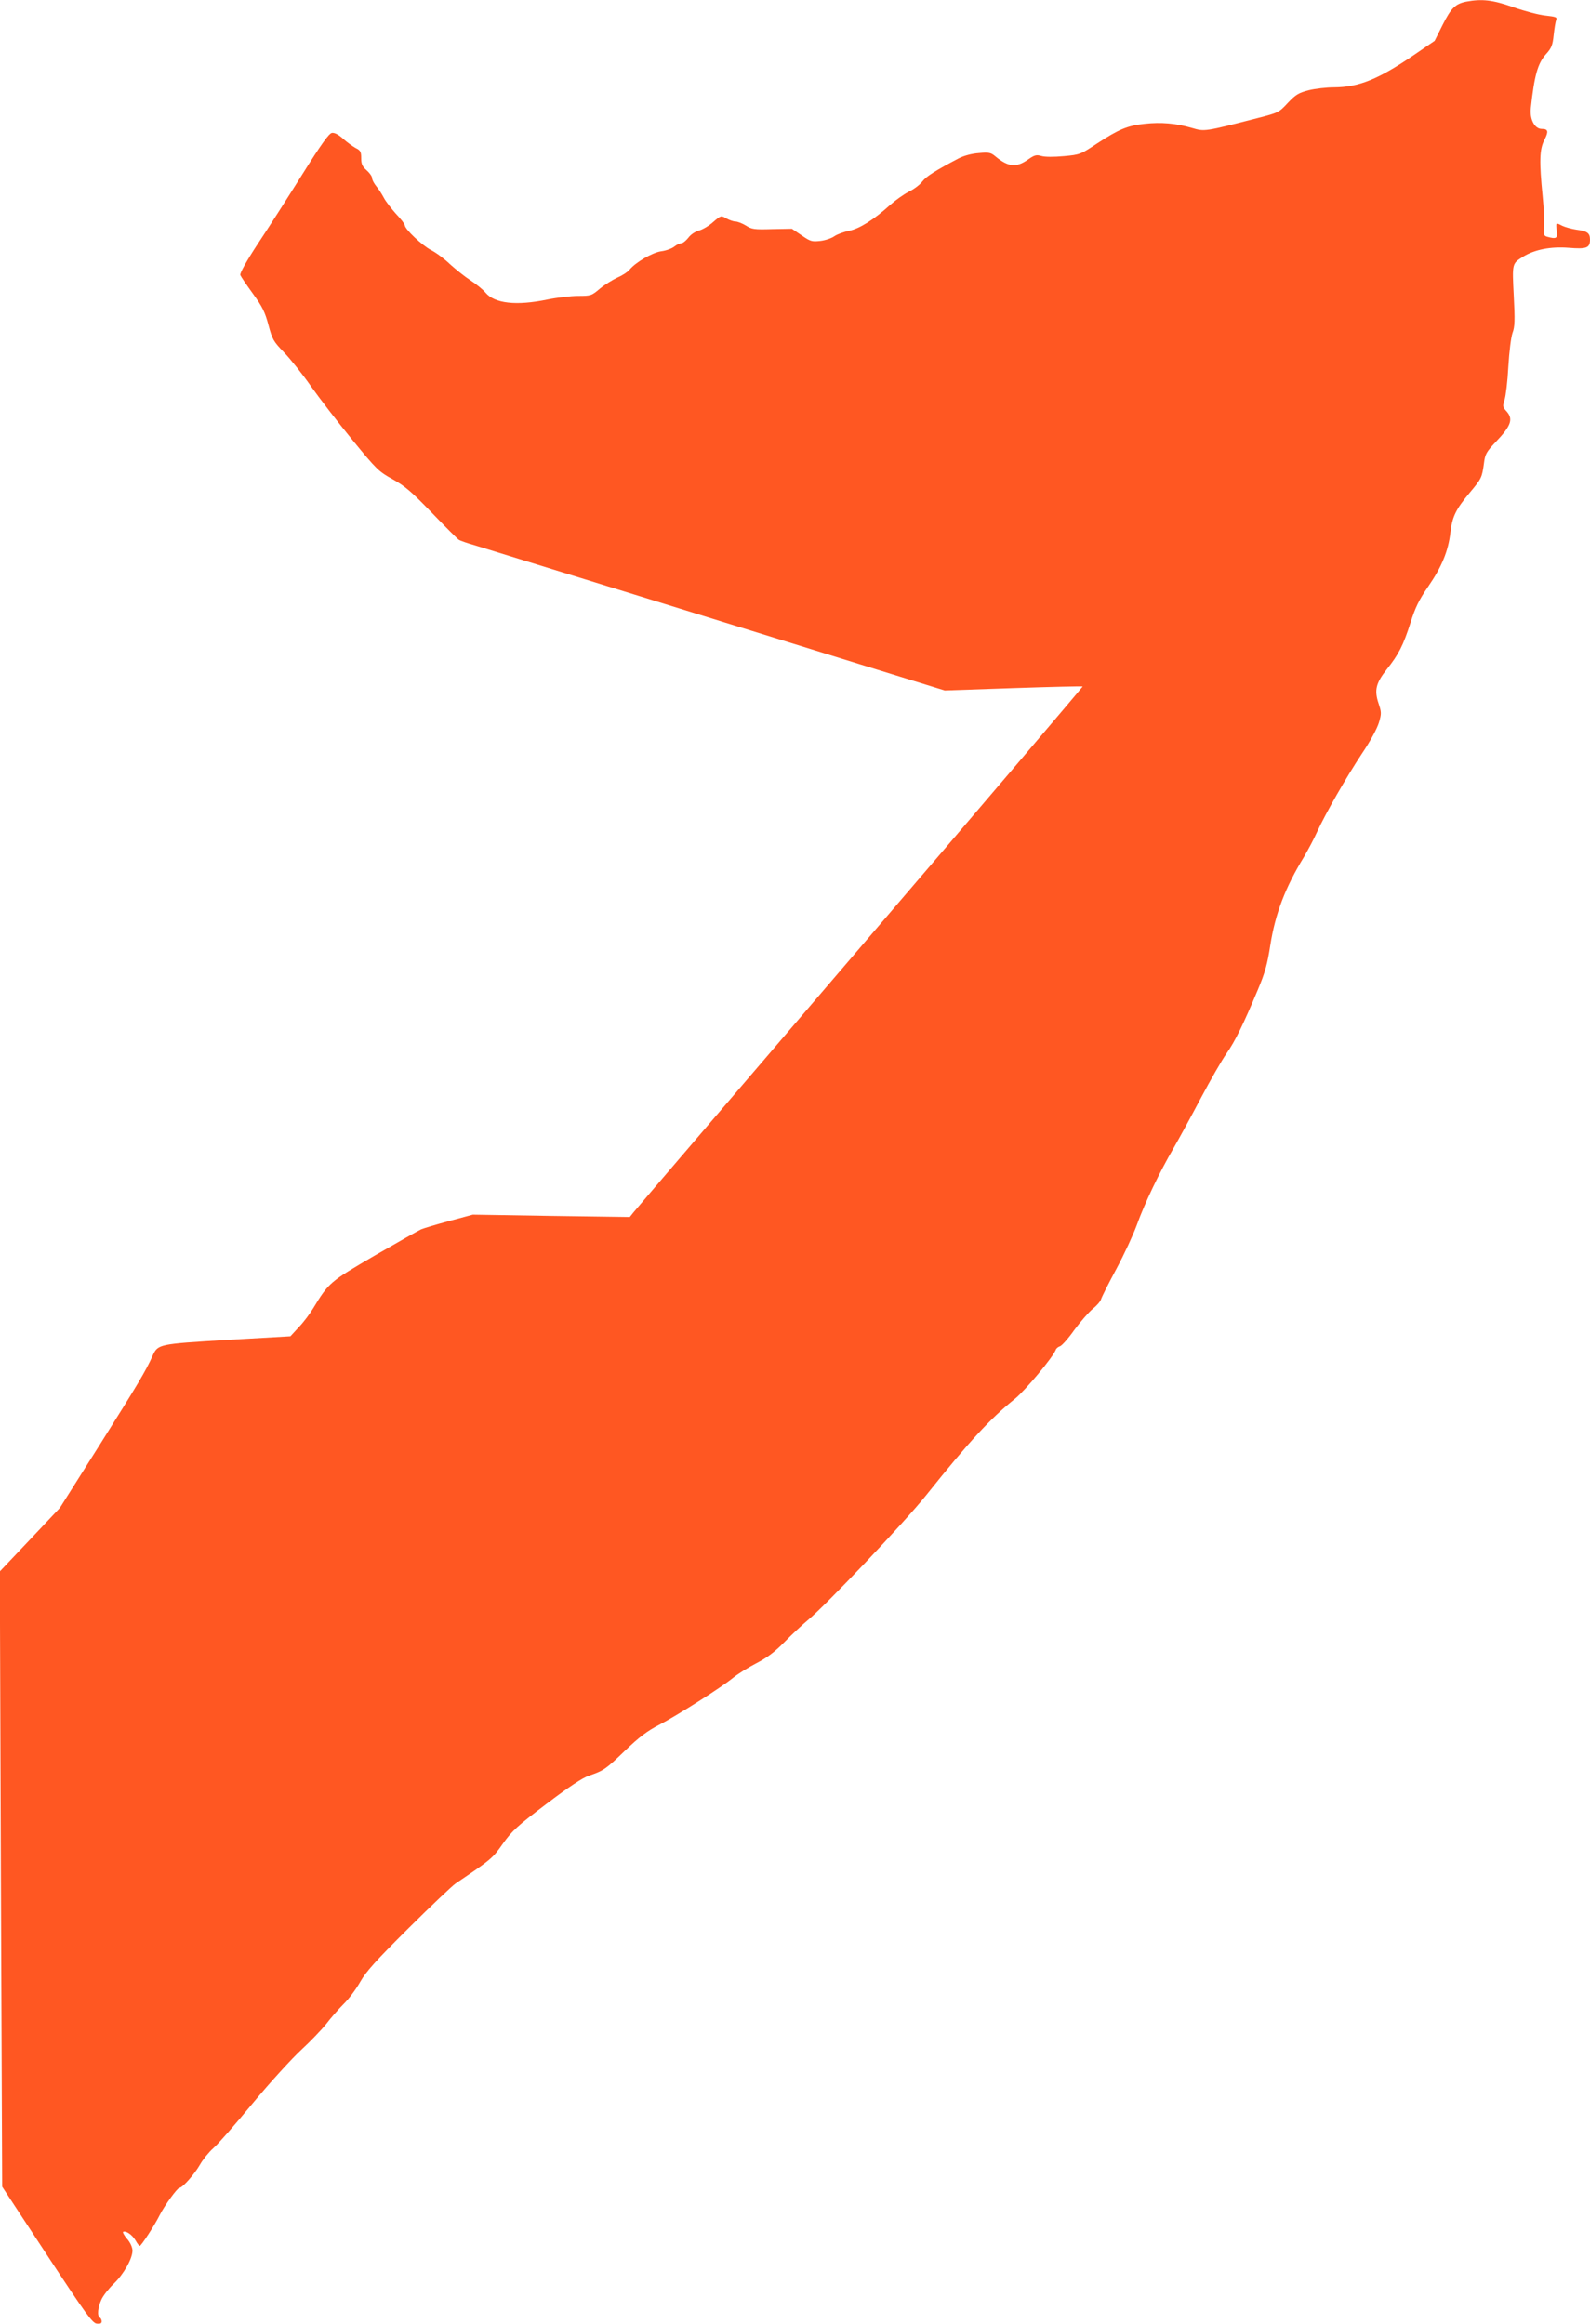
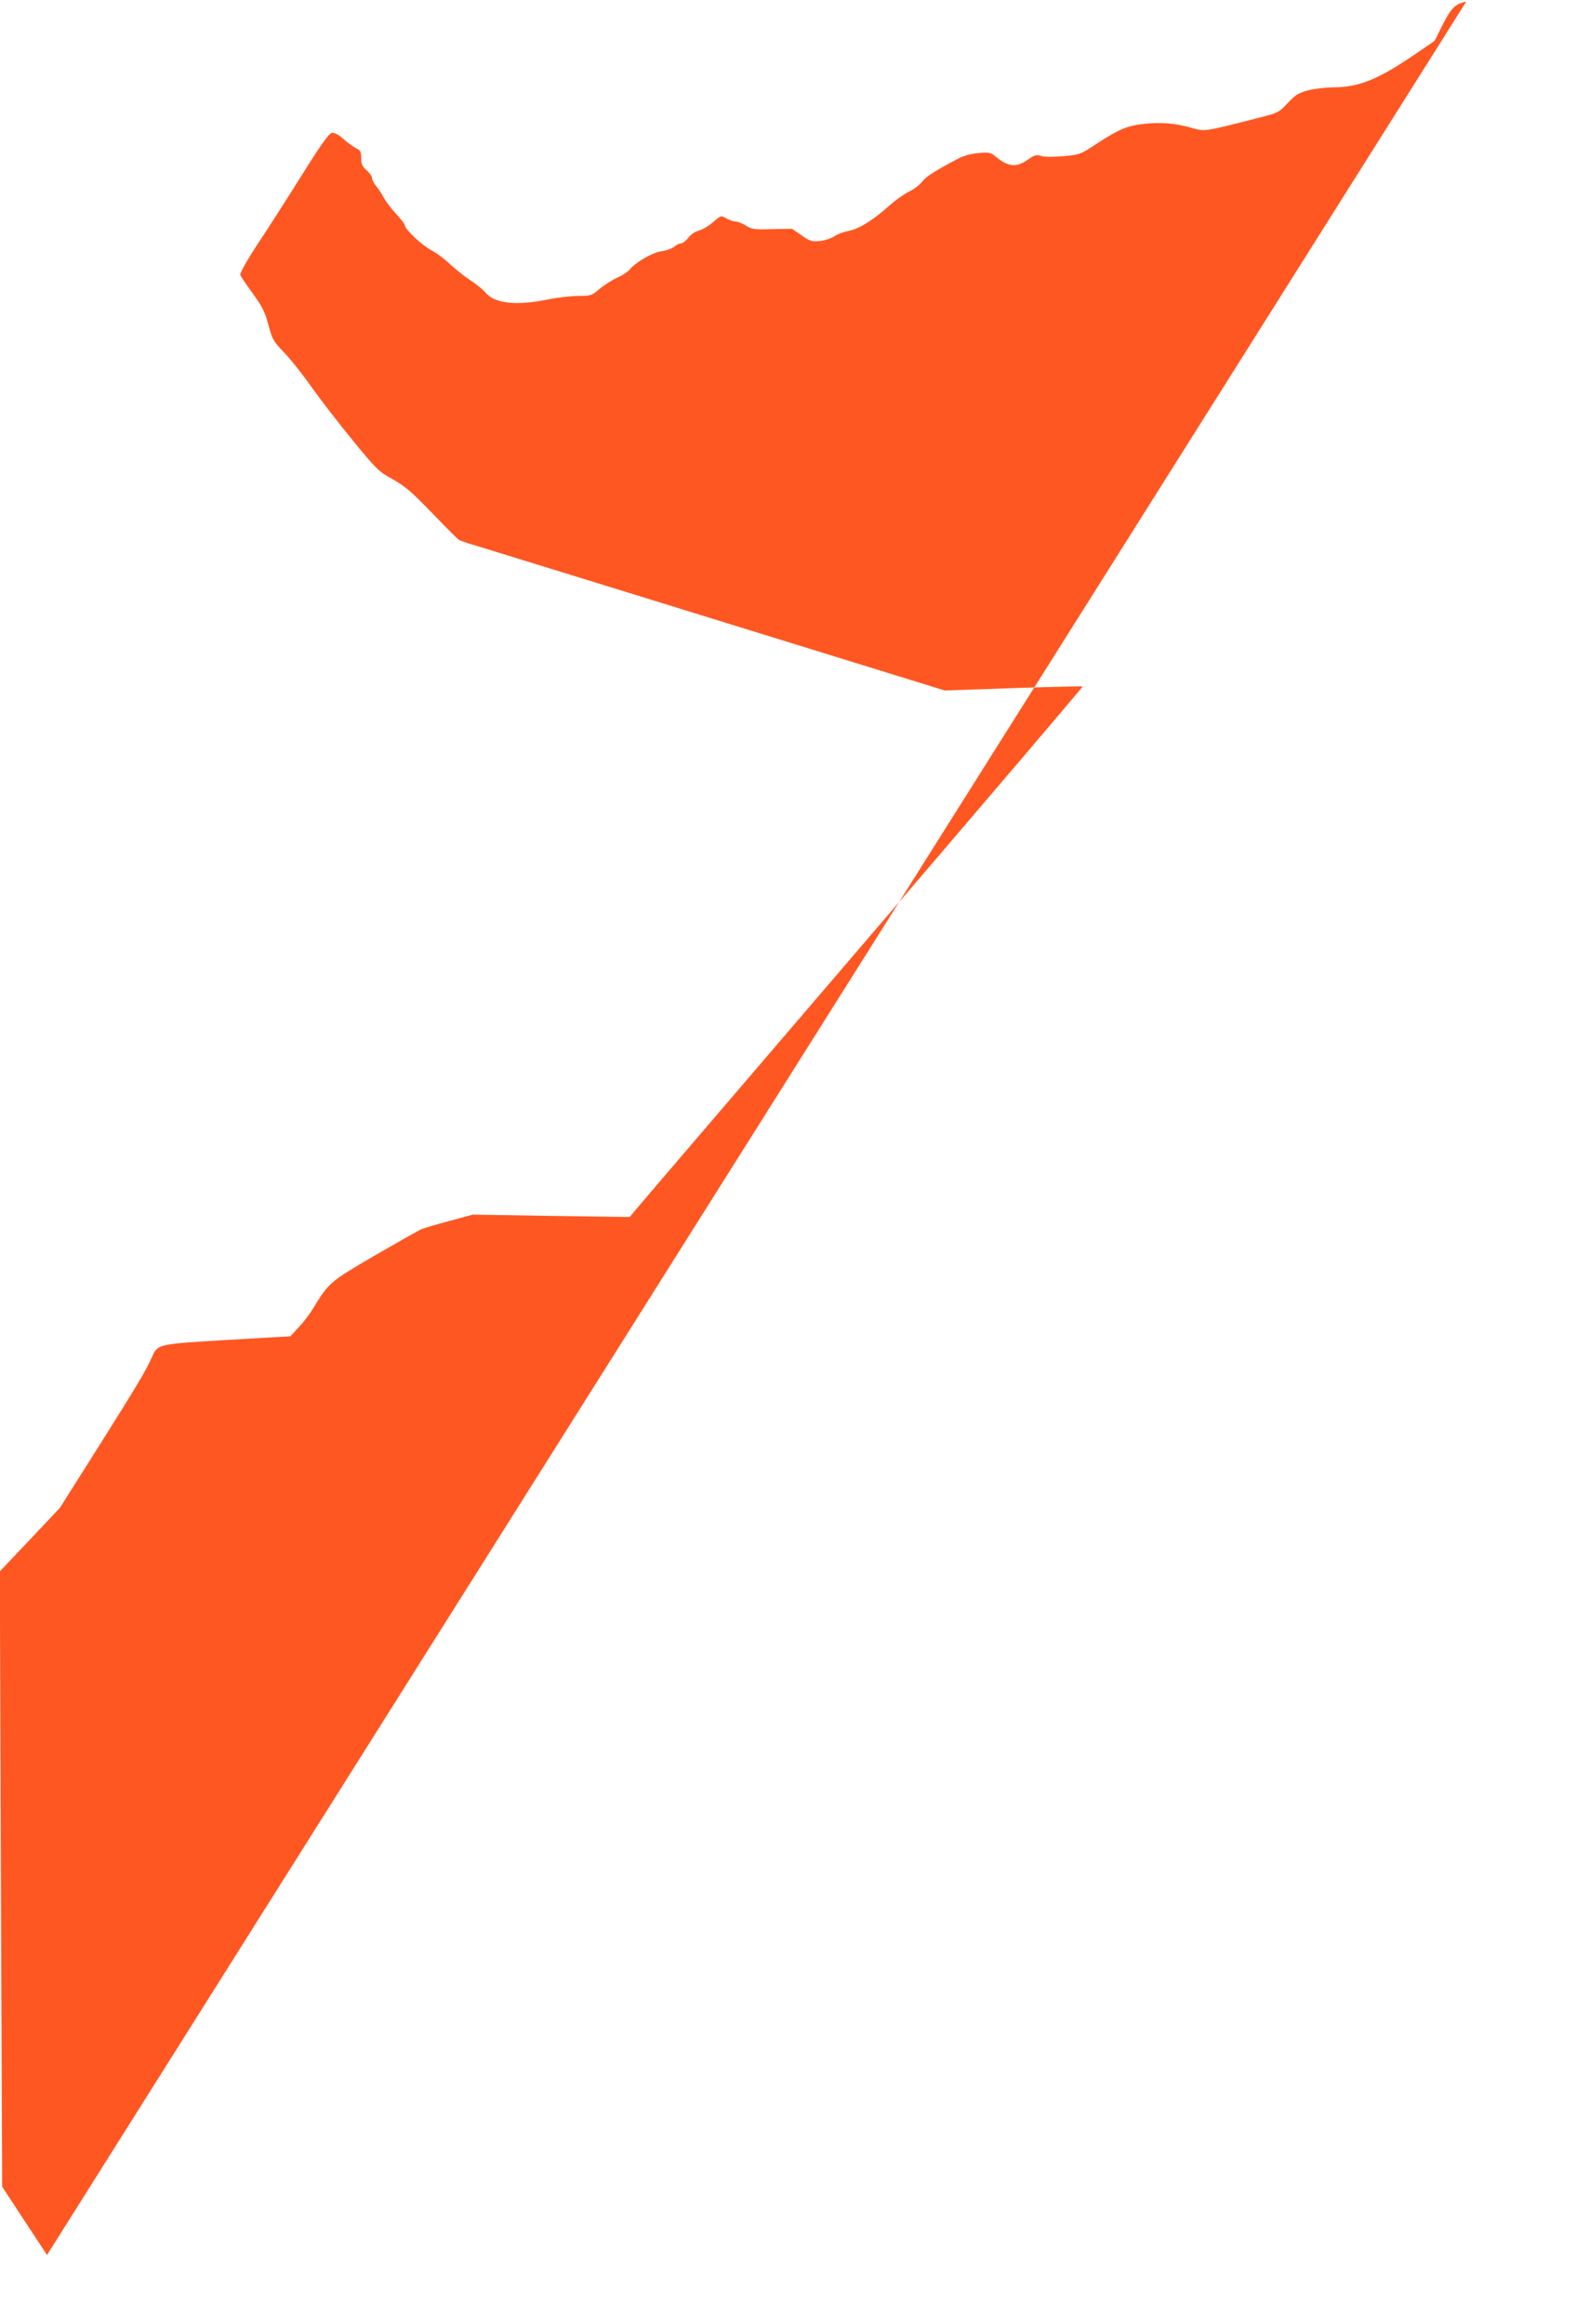
<svg xmlns="http://www.w3.org/2000/svg" version="1.0" width="876pt" height="1280pt" viewBox="0 0 876 1280" preserveAspectRatio="xMidYMid meet">
  <g transform="translate(0,1280) scale(0.1,-0.1)" fill="#ff5722" stroke="none">
-     <path d="M8078 12791 c-60 -12 -83 -35 -130 -128 l-44 -88 -114 -78 c-197 -134 -303 -177 -440 -178 -41 0 -104 -7 -140 -16 -57 -15 -71 -24 -115 -70 -49 -53 -52 -54 -165 -83 -296 -76 -293 -75 -362 -55 -89 26 -171 33 -262 23 -95 -10 -142 -30 -263 -109 -89 -59 -93 -61 -182 -69 -55 -5 -104 -5 -124 1 -28 8 -38 5 -75 -21 -63 -44 -107 -40 -177 18 -26 22 -36 24 -92 19 -40 -3 -81 -14 -111 -29 -131 -69 -179 -100 -200 -127 -12 -17 -46 -43 -75 -57 -29 -15 -74 -47 -102 -72 -92 -83 -169 -131 -226 -143 -30 -6 -66 -19 -82 -30 -15 -11 -50 -23 -78 -26 -46 -5 -54 -3 -103 31 l-53 36 -109 -2 c-98 -3 -113 -1 -145 20 -20 12 -46 22 -57 22 -11 0 -34 8 -50 17 -29 17 -30 17 -73 -20 -23 -21 -59 -42 -79 -47 -21 -6 -45 -22 -58 -40 -13 -16 -30 -30 -38 -30 -9 0 -27 -8 -40 -19 -13 -10 -45 -22 -71 -25 -49 -7 -142 -61 -175 -102 -10 -12 -39 -31 -65 -42 -26 -12 -70 -39 -97 -61 -47 -40 -51 -41 -121 -41 -40 0 -117 -9 -170 -20 -170 -35 -290 -22 -340 38 -14 17 -51 47 -83 68 -31 20 -82 61 -113 89 -30 29 -77 64 -105 78 -48 25 -144 115 -144 137 0 6 -22 35 -49 63 -26 29 -56 68 -66 87 -10 19 -28 48 -41 63 -13 16 -24 36 -24 46 0 9 -13 28 -30 43 -24 21 -30 34 -30 67 0 35 -4 43 -31 56 -16 9 -48 32 -69 51 -25 23 -47 34 -61 32 -16 -2 -58 -60 -165 -231 -79 -126 -189 -298 -245 -382 -61 -93 -99 -161 -95 -170 3 -8 34 -54 69 -102 53 -73 67 -102 86 -173 21 -79 27 -90 85 -150 35 -36 103 -121 151 -190 49 -69 151 -201 228 -295 132 -161 143 -172 221 -215 67 -37 104 -69 216 -185 74 -77 141 -144 148 -148 7 -5 47 -19 90 -31 42 -13 435 -134 872 -269 437 -135 1002 -310 1255 -388 l460 -142 378 13 c208 7 380 11 382 9 1 -2 -550 -650 -1227 -1439 -676 -789 -1239 -1446 -1249 -1459 l-19 -24 -433 6 -432 7 -130 -35 c-71 -19 -141 -40 -155 -46 -14 -6 -128 -71 -255 -144 -247 -144 -254 -150 -339 -290 -18 -30 -53 -77 -79 -104 l-47 -51 -348 -20 c-381 -23 -382 -23 -412 -89 -38 -84 -80 -154 -287 -483 l-223 -353 -165 -175 -166 -175 6 -1695 7 -1694 247 -376 c215 -327 250 -375 274 -378 19 -2 27 1 27 12 0 8 -4 18 -10 21 -16 10 -11 56 9 100 10 22 41 61 68 87 55 53 103 138 103 183 -1 18 -12 44 -31 65 -16 19 -25 36 -20 38 17 6 49 -17 68 -48 9 -17 20 -30 23 -30 8 0 83 115 110 170 27 53 97 150 109 150 16 0 83 75 113 128 16 28 49 69 73 90 24 20 122 132 217 247 96 116 217 248 268 295 51 47 112 111 137 142 24 32 67 81 96 110 30 29 71 85 92 123 32 56 84 114 265 294 124 123 241 234 260 247 200 135 204 139 261 220 51 71 78 96 239 218 124 94 199 144 235 156 82 28 93 36 200 139 76 73 121 107 185 140 100 52 346 208 410 261 25 20 82 56 127 79 60 31 102 63 155 117 40 41 98 95 128 120 103 85 532 538 653 689 236 295 351 420 488 530 57 46 210 229 226 271 2 7 13 16 23 19 10 3 46 43 79 90 34 46 79 97 100 115 22 17 43 41 47 53 3 12 41 87 84 167 43 80 94 190 114 245 42 117 126 292 201 420 29 50 96 173 150 275 54 102 118 213 142 247 48 68 94 163 172 349 41 97 54 145 70 250 27 171 82 316 185 484 21 36 54 97 71 135 48 105 163 305 249 435 46 68 83 137 93 170 15 50 14 58 -2 106 -24 72 -15 111 45 187 66 83 91 132 131 257 26 83 46 125 98 200 75 109 110 195 122 297 10 87 29 127 107 220 65 78 67 82 78 163 6 48 13 61 64 115 87 91 99 128 58 172 -19 21 -20 26 -9 60 7 21 17 103 21 183 5 83 15 163 23 186 13 34 14 70 7 205 -9 180 -10 176 51 215 63 39 152 57 252 49 98 -8 117 -1 117 45 0 36 -14 47 -75 55 -27 4 -62 14 -77 21 -37 19 -37 19 -31 -26 6 -43 -2 -48 -53 -34 -18 5 -20 11 -17 52 3 26 -1 103 -8 172 -19 191 -17 257 9 308 25 48 22 62 -14 62 -39 0 -67 53 -60 115 19 178 38 246 83 296 31 34 37 49 43 107 4 37 10 74 14 83 6 14 -3 17 -57 23 -35 3 -115 24 -178 46 -116 41 -174 47 -261 31z" />
+     <path d="M8078 12791 c-60 -12 -83 -35 -130 -128 l-44 -88 -114 -78 c-197 -134 -303 -177 -440 -178 -41 0 -104 -7 -140 -16 -57 -15 -71 -24 -115 -70 -49 -53 -52 -54 -165 -83 -296 -76 -293 -75 -362 -55 -89 26 -171 33 -262 23 -95 -10 -142 -30 -263 -109 -89 -59 -93 -61 -182 -69 -55 -5 -104 -5 -124 1 -28 8 -38 5 -75 -21 -63 -44 -107 -40 -177 18 -26 22 -36 24 -92 19 -40 -3 -81 -14 -111 -29 -131 -69 -179 -100 -200 -127 -12 -17 -46 -43 -75 -57 -29 -15 -74 -47 -102 -72 -92 -83 -169 -131 -226 -143 -30 -6 -66 -19 -82 -30 -15 -11 -50 -23 -78 -26 -46 -5 -54 -3 -103 31 l-53 36 -109 -2 c-98 -3 -113 -1 -145 20 -20 12 -46 22 -57 22 -11 0 -34 8 -50 17 -29 17 -30 17 -73 -20 -23 -21 -59 -42 -79 -47 -21 -6 -45 -22 -58 -40 -13 -16 -30 -30 -38 -30 -9 0 -27 -8 -40 -19 -13 -10 -45 -22 -71 -25 -49 -7 -142 -61 -175 -102 -10 -12 -39 -31 -65 -42 -26 -12 -70 -39 -97 -61 -47 -40 -51 -41 -121 -41 -40 0 -117 -9 -170 -20 -170 -35 -290 -22 -340 38 -14 17 -51 47 -83 68 -31 20 -82 61 -113 89 -30 29 -77 64 -105 78 -48 25 -144 115 -144 137 0 6 -22 35 -49 63 -26 29 -56 68 -66 87 -10 19 -28 48 -41 63 -13 16 -24 36 -24 46 0 9 -13 28 -30 43 -24 21 -30 34 -30 67 0 35 -4 43 -31 56 -16 9 -48 32 -69 51 -25 23 -47 34 -61 32 -16 -2 -58 -60 -165 -231 -79 -126 -189 -298 -245 -382 -61 -93 -99 -161 -95 -170 3 -8 34 -54 69 -102 53 -73 67 -102 86 -173 21 -79 27 -90 85 -150 35 -36 103 -121 151 -190 49 -69 151 -201 228 -295 132 -161 143 -172 221 -215 67 -37 104 -69 216 -185 74 -77 141 -144 148 -148 7 -5 47 -19 90 -31 42 -13 435 -134 872 -269 437 -135 1002 -310 1255 -388 l460 -142 378 13 c208 7 380 11 382 9 1 -2 -550 -650 -1227 -1439 -676 -789 -1239 -1446 -1249 -1459 l-19 -24 -433 6 -432 7 -130 -35 c-71 -19 -141 -40 -155 -46 -14 -6 -128 -71 -255 -144 -247 -144 -254 -150 -339 -290 -18 -30 -53 -77 -79 -104 l-47 -51 -348 -20 c-381 -23 -382 -23 -412 -89 -38 -84 -80 -154 -287 -483 l-223 -353 -165 -175 -166 -175 6 -1695 7 -1694 247 -376 z" />
  </g>
</svg>